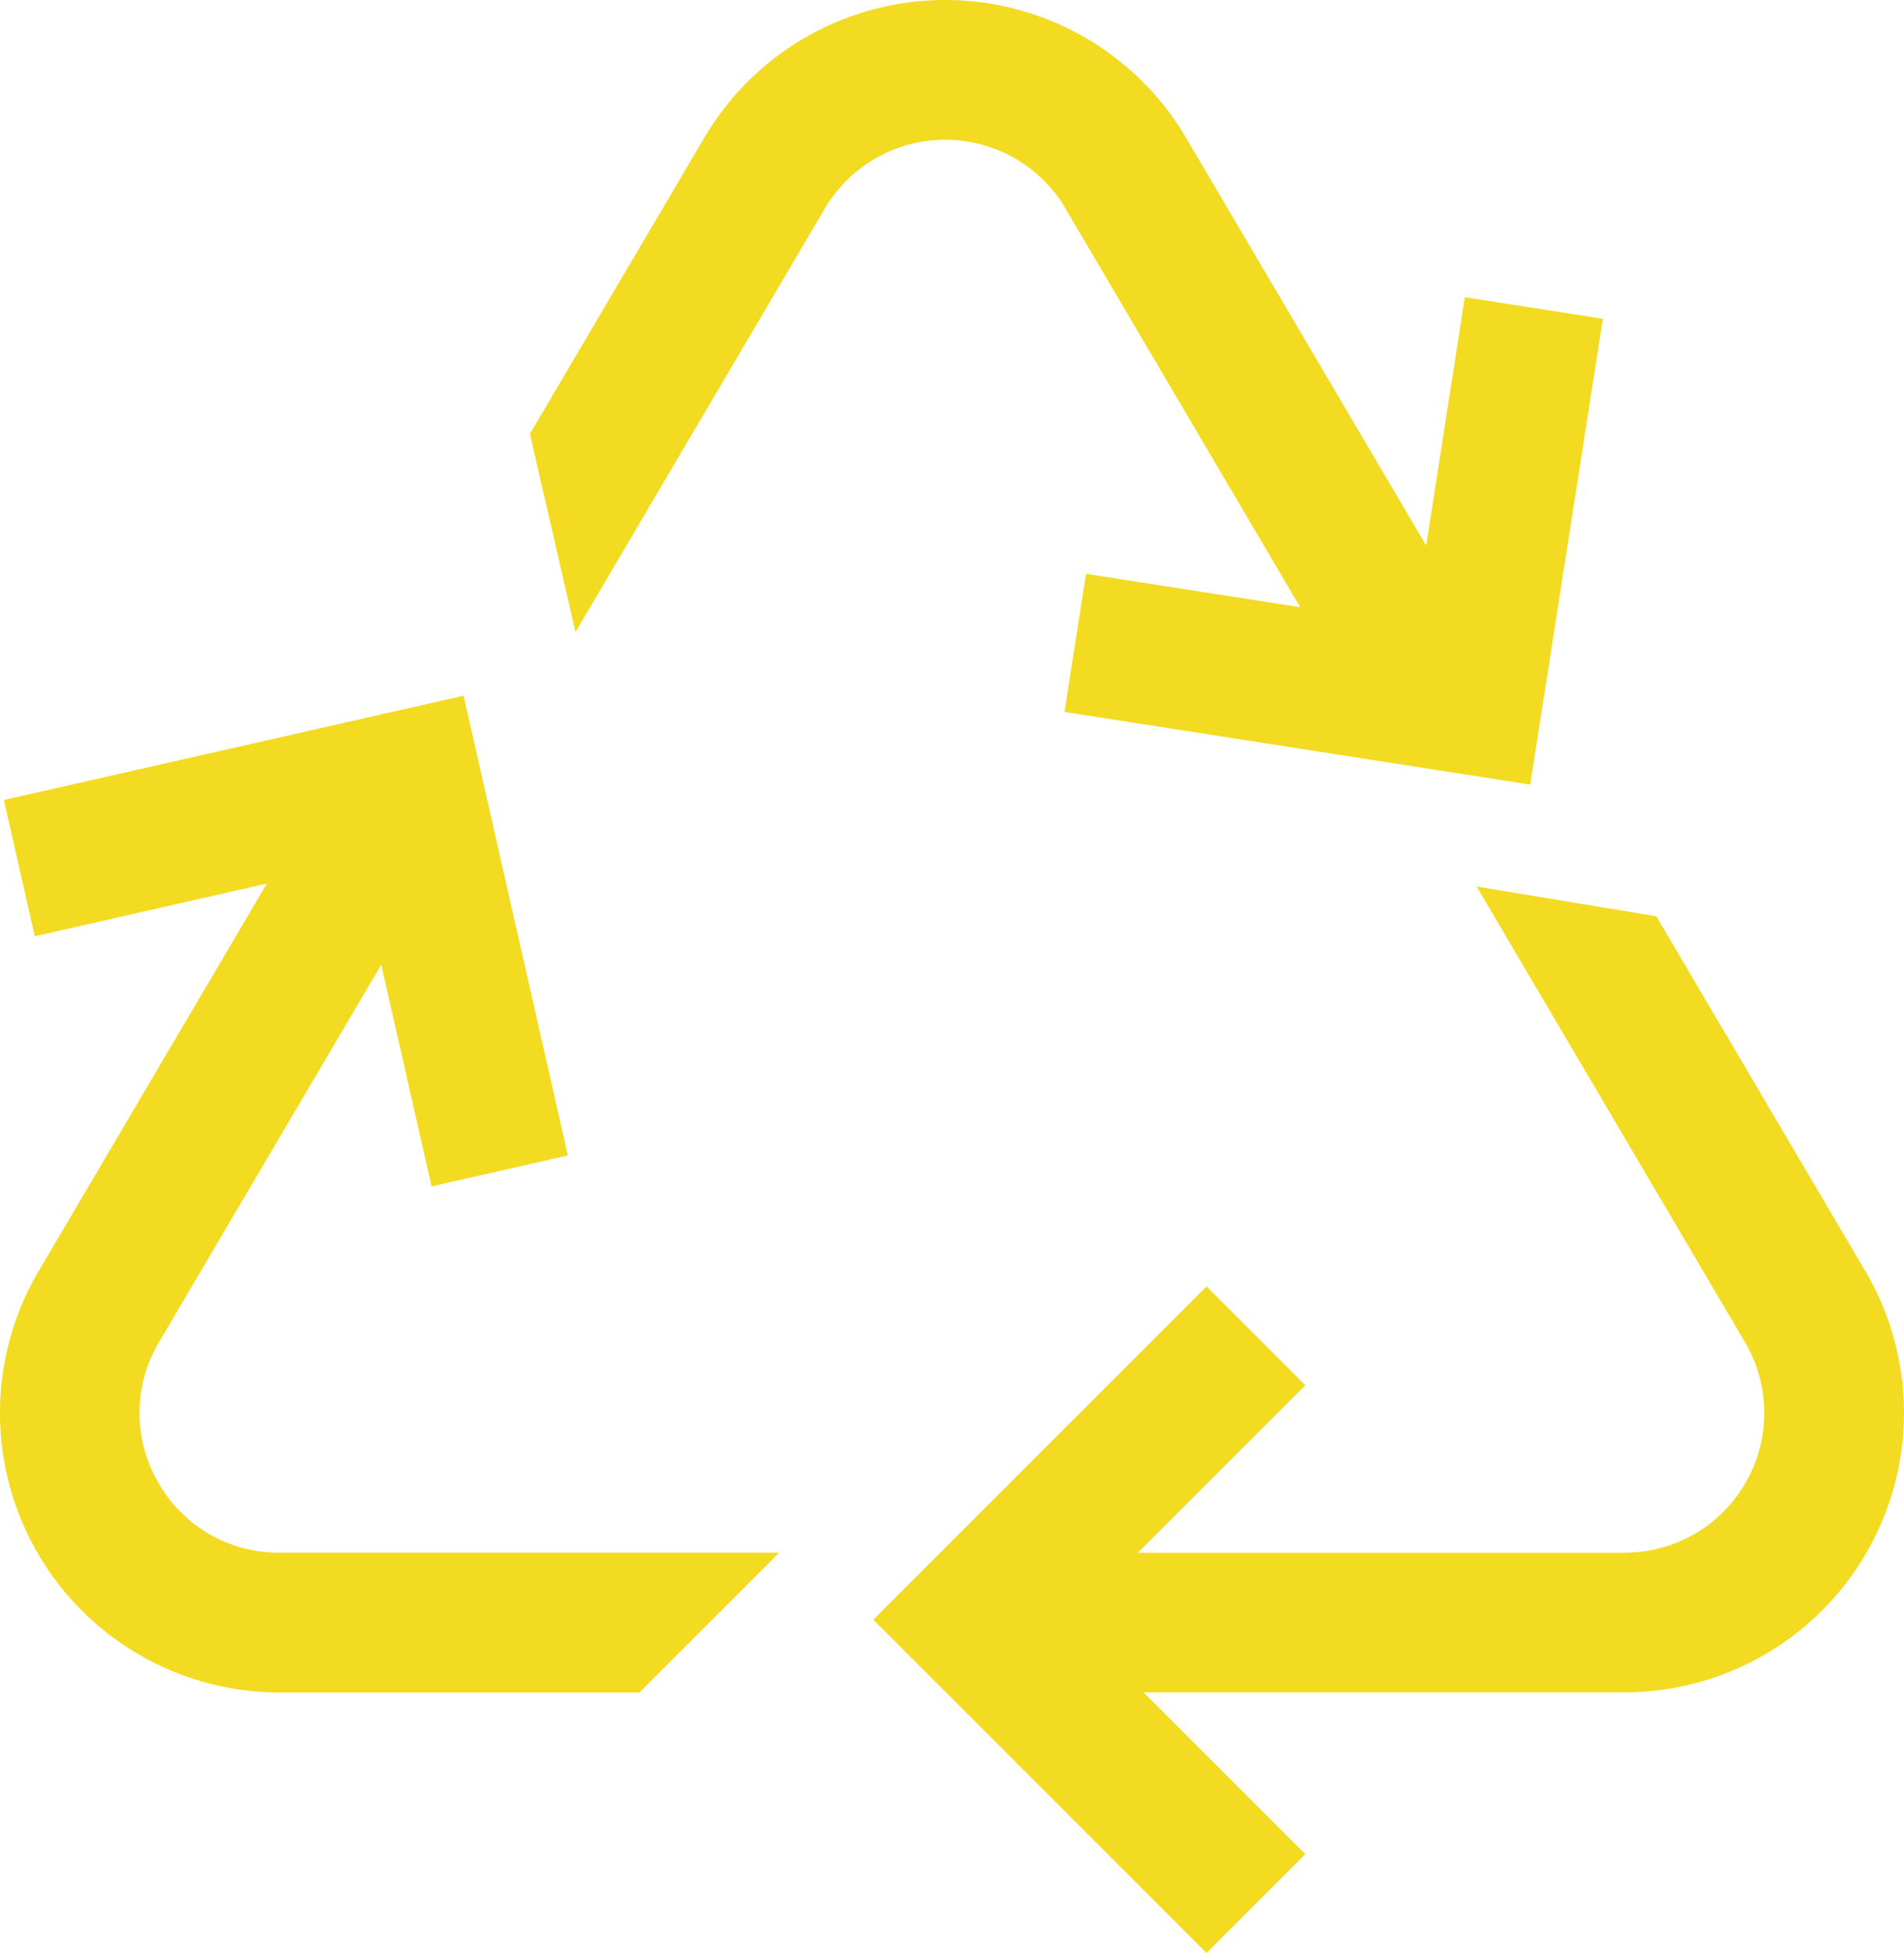
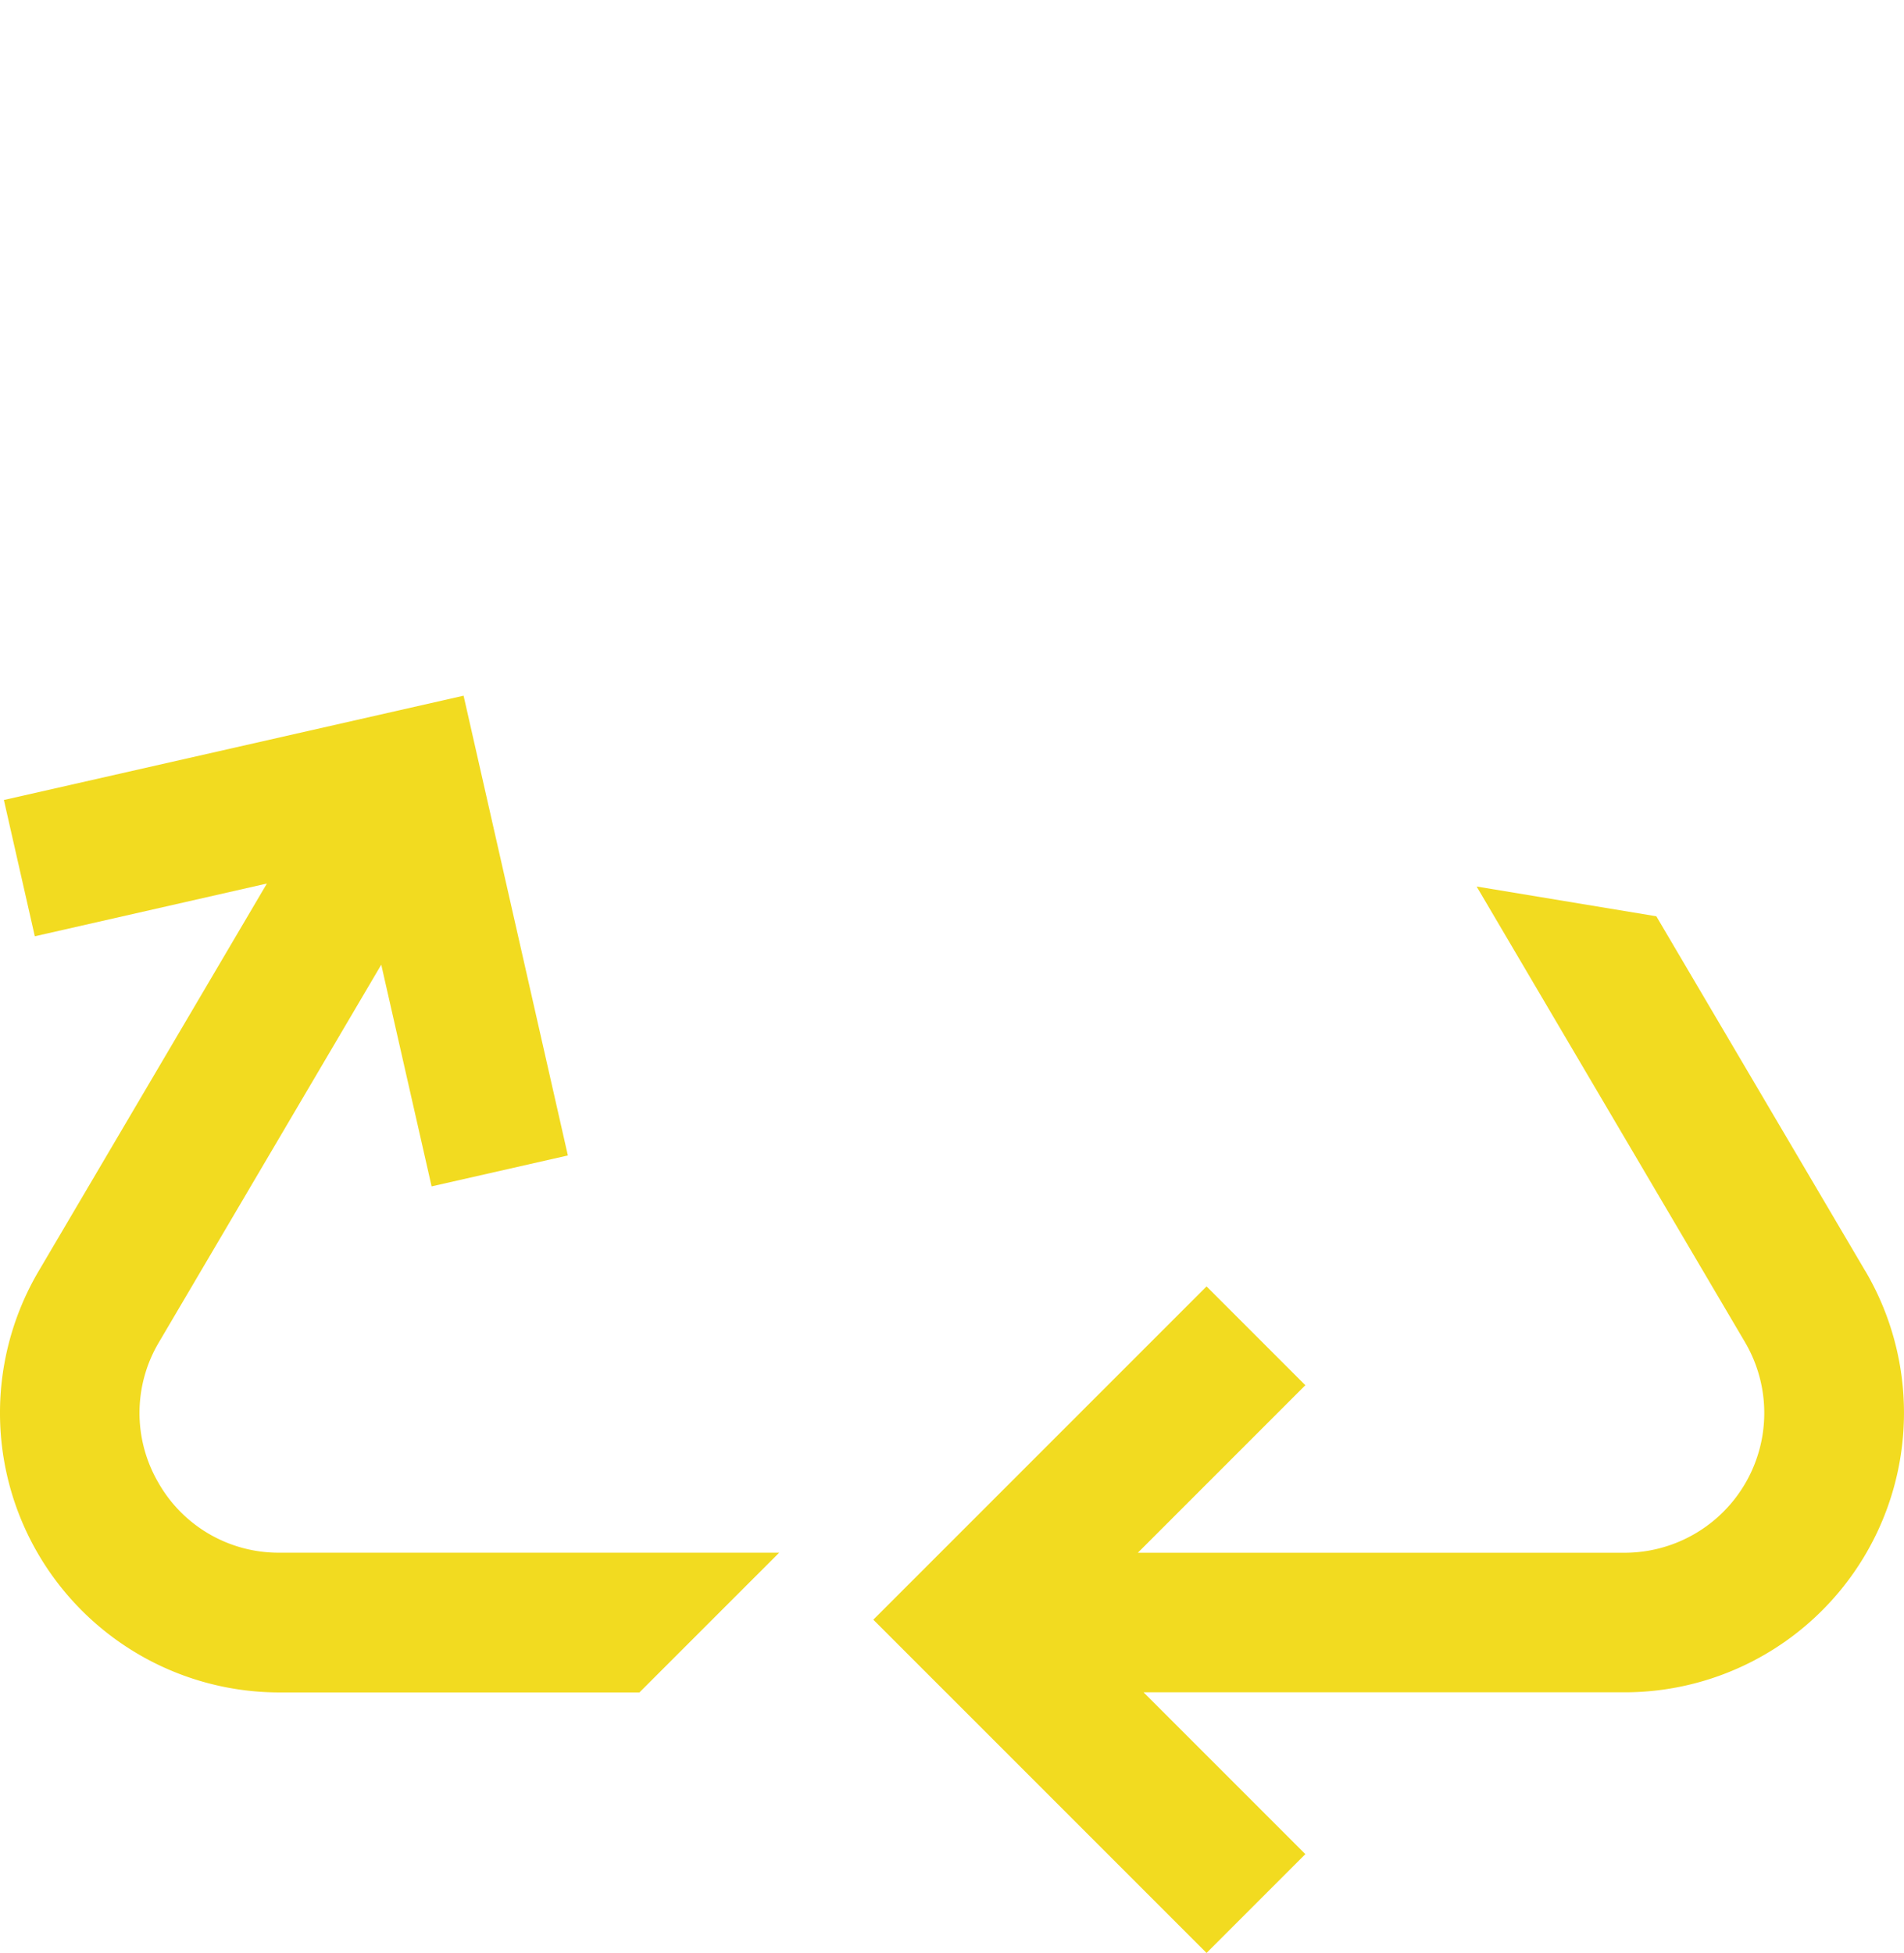
<svg xmlns="http://www.w3.org/2000/svg" width="79.42" height="81.457" viewBox="0 0 79.42 81.457">
  <path d="M38.705,235.751a5.766,5.766,0,0,1,.038-5.85l9.268-15.738,2.1,9.246,5.684-1.29-4.35-19.175-19.175,4.35,1.29,5.684,9.681-2.2L33.72,226.943a11.657,11.657,0,0,0,10.045,17.572H58.78l5.829-5.828H43.765A5.766,5.766,0,0,1,38.705,235.751Z" transform="translate(-32.108 -173.929)" fill="#f2db20" />
-   <path d="M183.057,40.7l9.79,16.624-8.935-1.394-.9,5.759,19.427,3.031,3.031-19.427-5.759-.9L198.1,54.749,188.08,37.739a11.657,11.657,0,0,0-20.09,0l-7.275,12.353,1.9,8.267,10.4-17.663a5.829,5.829,0,0,1,10.045,0Z" transform="translate(-138.61 -31.997)" fill="#f2db20" />
  <path d="M284.829,262.658l-8.719-14.8-7.495-1.241,11.191,19a5.828,5.828,0,0,1-5.023,8.786h-20.3l6.987-6.987-4.121-4.121-13.9,13.9,13.9,13.9,4.121-4.122-6.749-6.749h20.062a11.657,11.657,0,0,0,10.045-17.572Z" transform="translate(-207.021 -209.643)" fill="#f2db20" />
</svg>